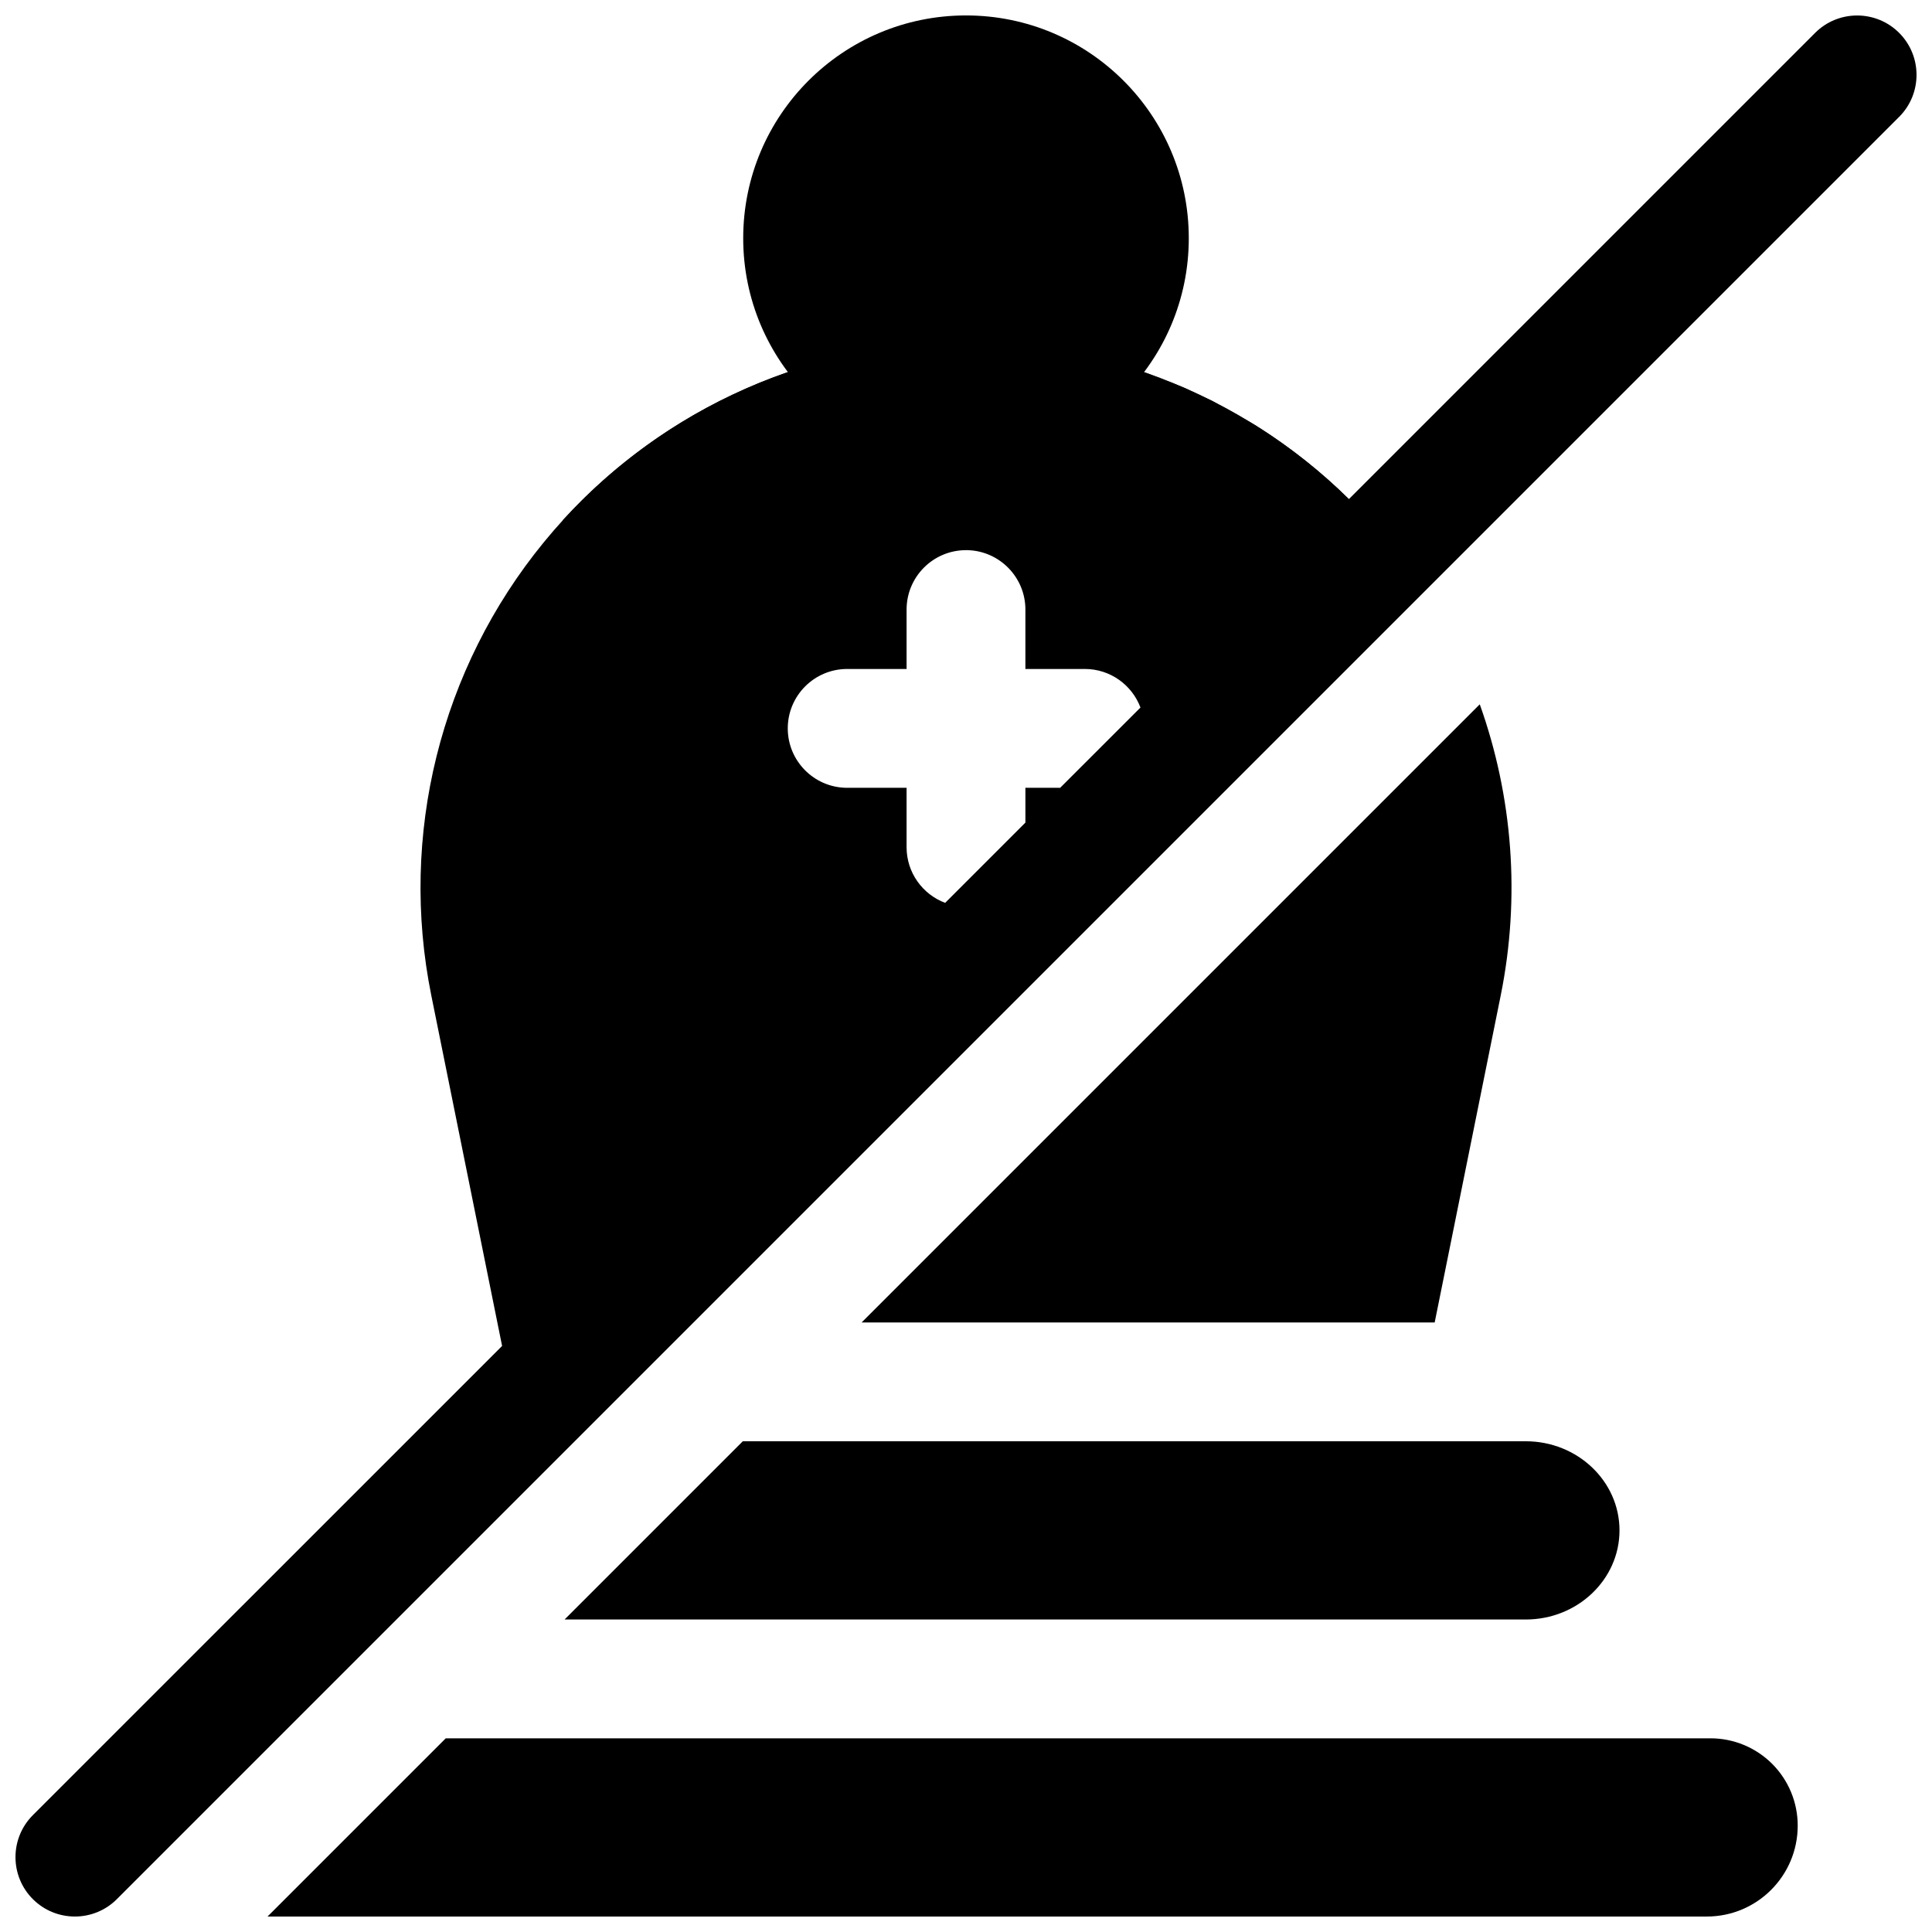
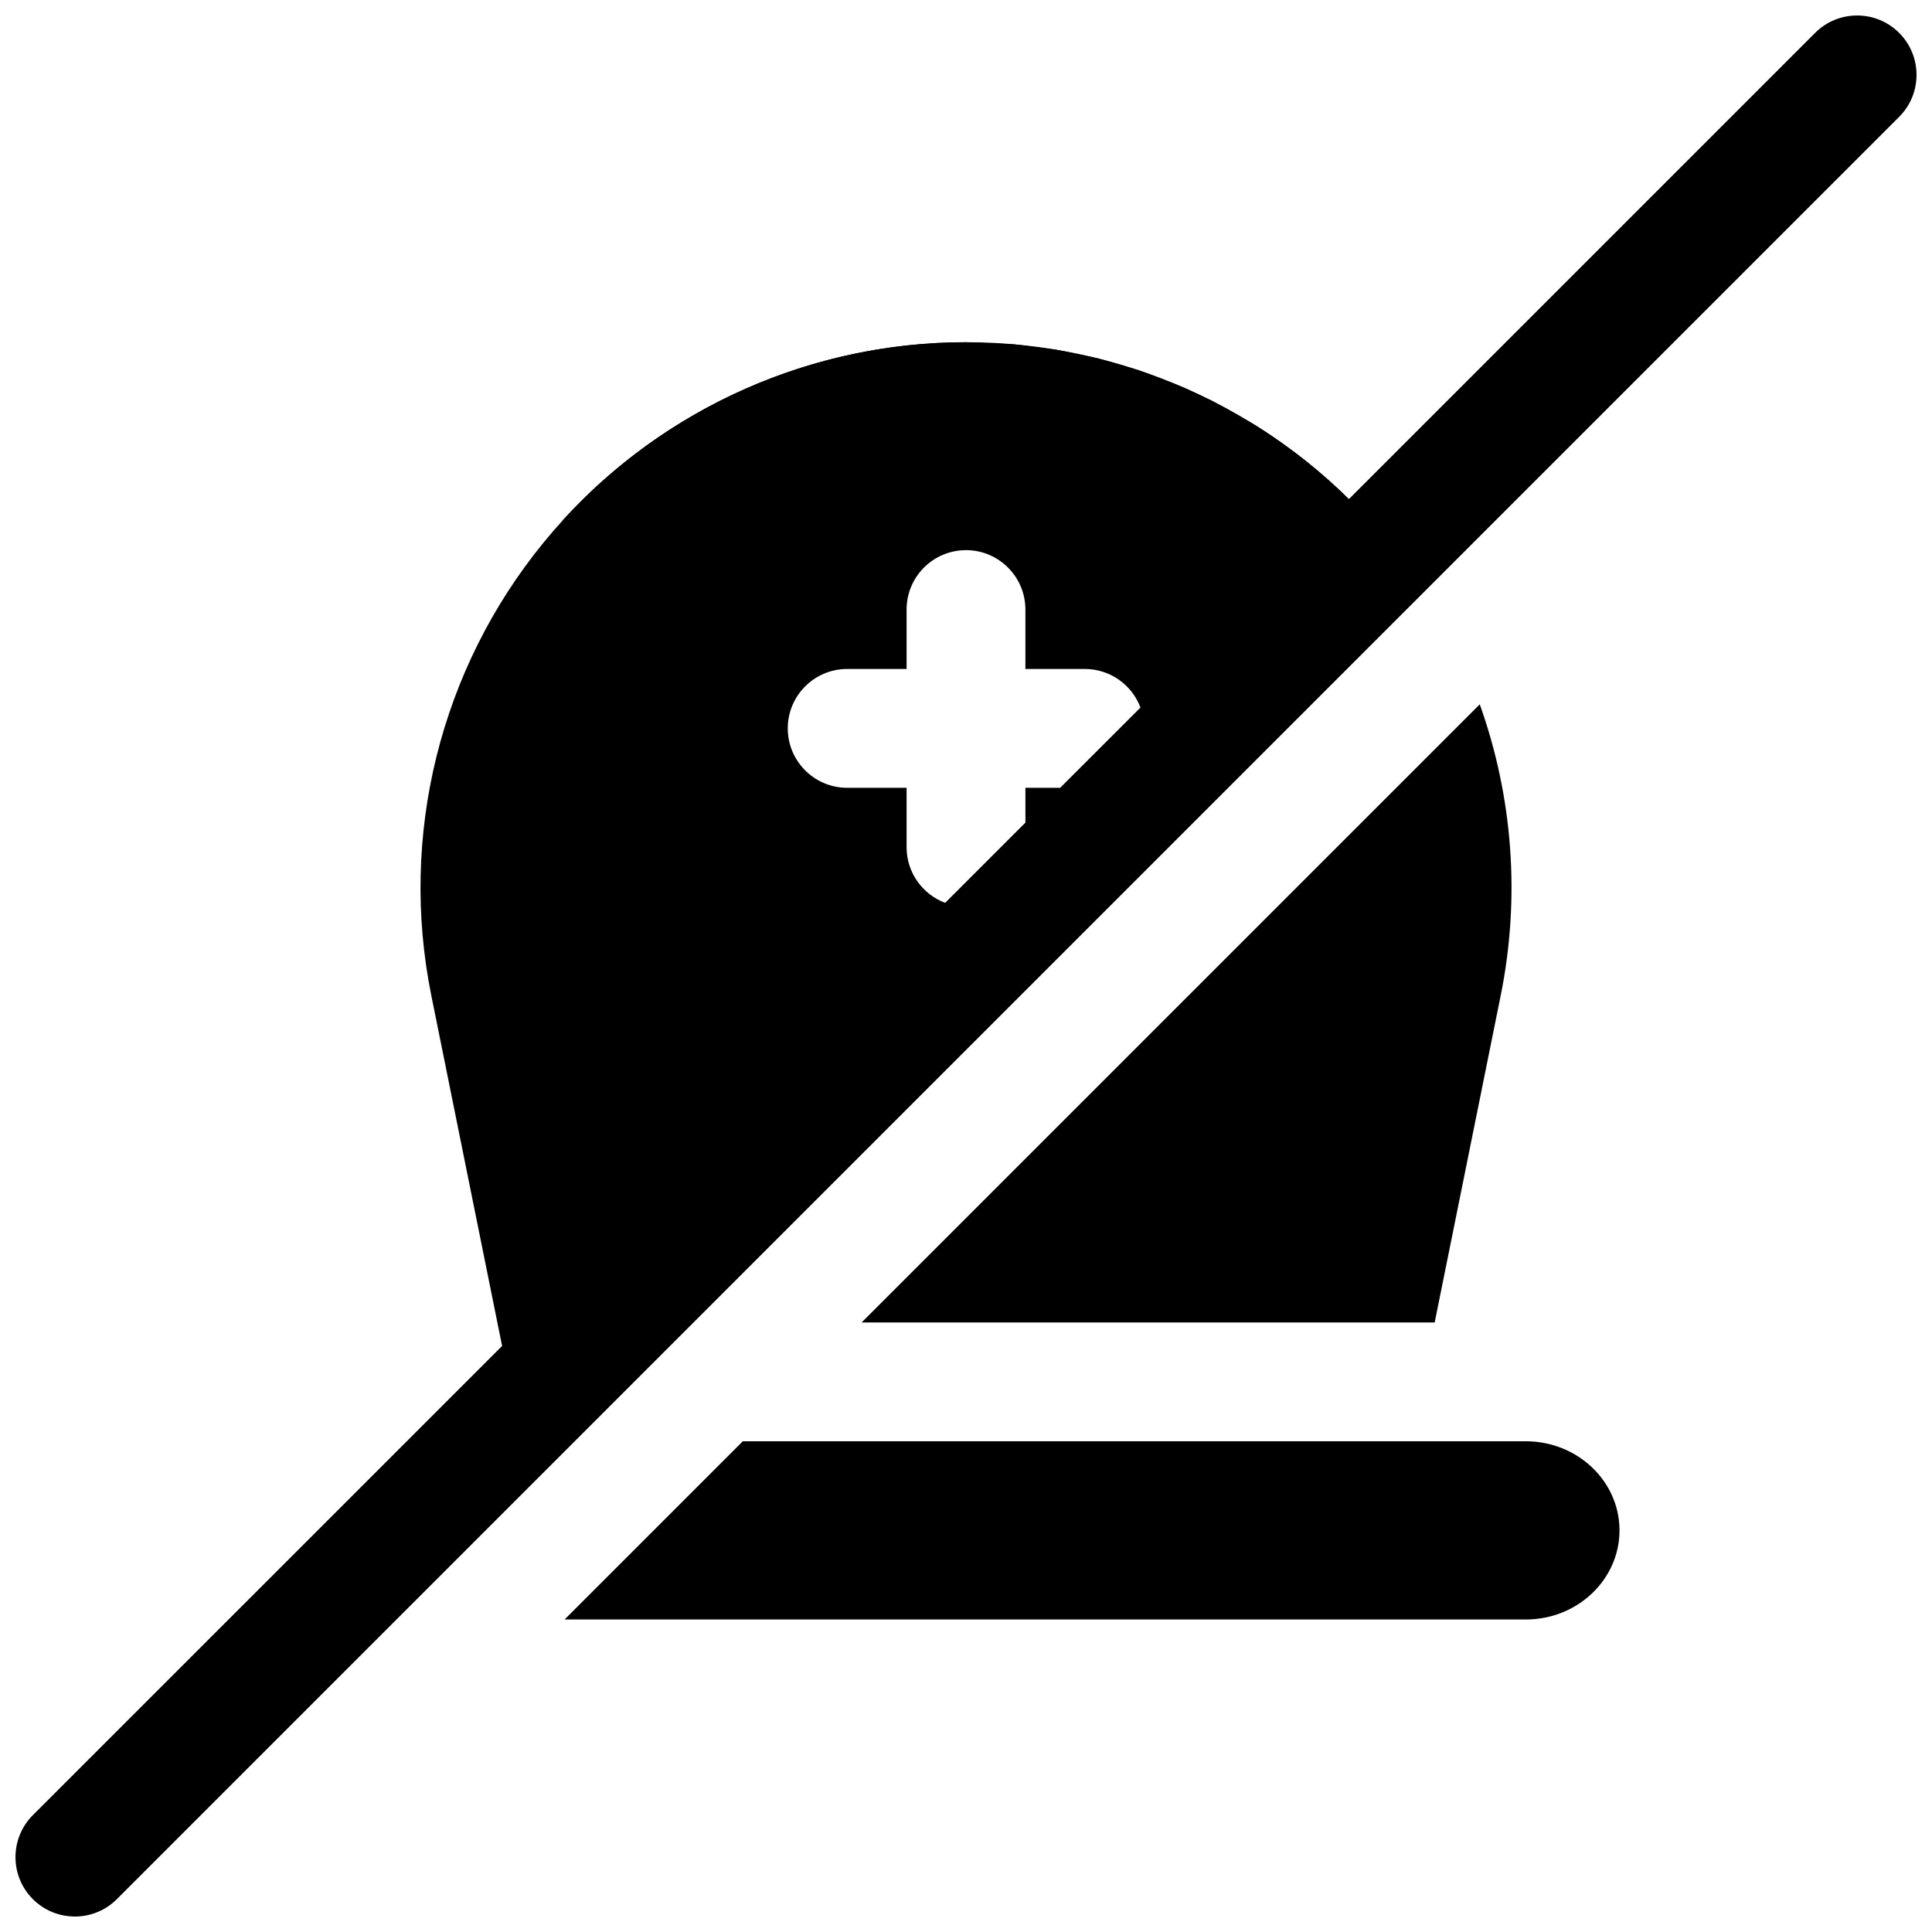
<svg xmlns="http://www.w3.org/2000/svg" width="800px" height="800px" version="1.1" viewBox="144 144 512 512">
  <defs>
    <clipPath id="c">
      <path d="m148.09 148.09h503.81v503.81h-503.81z" />
    </clipPath>
    <clipPath id="b">
-       <path d="m214 604h407v47.902h-407z" />
+       <path d="m214 604h407h-407z" />
    </clipPath>
    <clipPath id="a">
      <path d="m340 148.09h120v118.91h-120z" />
    </clipPath>
  </defs>
  <g clip-path="url(#c)">
    <path d="m501.47 276.27 123.56-123.56c6.141-6.141 16.121-6.141 22.262 0 6.141 6.141 6.141 16.121 0 22.262l-472.32 472.32c-6.141 6.141-16.121 6.141-22.262 0-6.141-6.141-6.141-16.121 0-22.262l124.35-124.34-18.754-92.844c-8.594-42.492 2.348-86.594 29.805-120.14 27.441-33.551 68.504-53.008 111.86-53.008l12.703 0.551 11.336 1.445 11.148 2.332 10.879 3.18 11.602 4.473 7.652 3.59 11.289 6.359c8.941 5.59 17.301 12.156 24.891 19.648zm34.684 54.379-163.82 163.82h151.87l17.492-86.621c5.273-26.074 3.195-52.742-5.543-77.195zm-89.914 0.852-22.625 22.609 1.355-1.34h-9.227v9.227l-21.27 21.27c-5.969-2.25-10.219-7.996-10.219-14.75v-15.746h-16.152c-8.504-0.219-15.336-7.195-15.336-15.742 0-8.691 7.055-15.746 15.746-15.746h15.742v-15.742c0-8.691 7.055-15.746 15.746-15.746h0.406c8.504 0.223 15.336 7.195 15.336 15.746v15.742h15.746c6.754 0 12.5 4.25 14.75 10.219z" fill-rule="evenodd" />
  </g>
  <g clip-path="url(#b)">
    <path d="m262.13 604.67-47.234 47.23h381.43c13.301 0 24.086-10.785 24.086-24.086v-0.031c0-6.125-2.438-12.016-6.769-16.344-4.328-4.328-10.219-6.769-16.34-6.769z" fill-rule="evenodd" />
  </g>
  <path d="m340.85 525.95-47.23 47.234h254.72c13.711 0 24.844-10.582 24.844-23.617s-11.133-23.617-24.844-23.617z" fill-rule="evenodd" />
  <g clip-path="url(#a)">
-     <path d="m459.04 207.13c0 32.609-26.434 59.043-59.039 59.043-32.609 0-59.043-26.434-59.043-59.043 0-32.605 26.434-59.039 59.043-59.039 32.605 0 59.039 26.434 59.039 59.039" fill-rule="evenodd" />
-   </g>
+     </g>
  <path d="m293.1 281.92h213.8c-27.301-29.992-66.078-47.23-106.87-47.23h-0.062c-40.793 0-79.57 17.238-106.87 47.23z" fill-rule="evenodd" />
</svg>